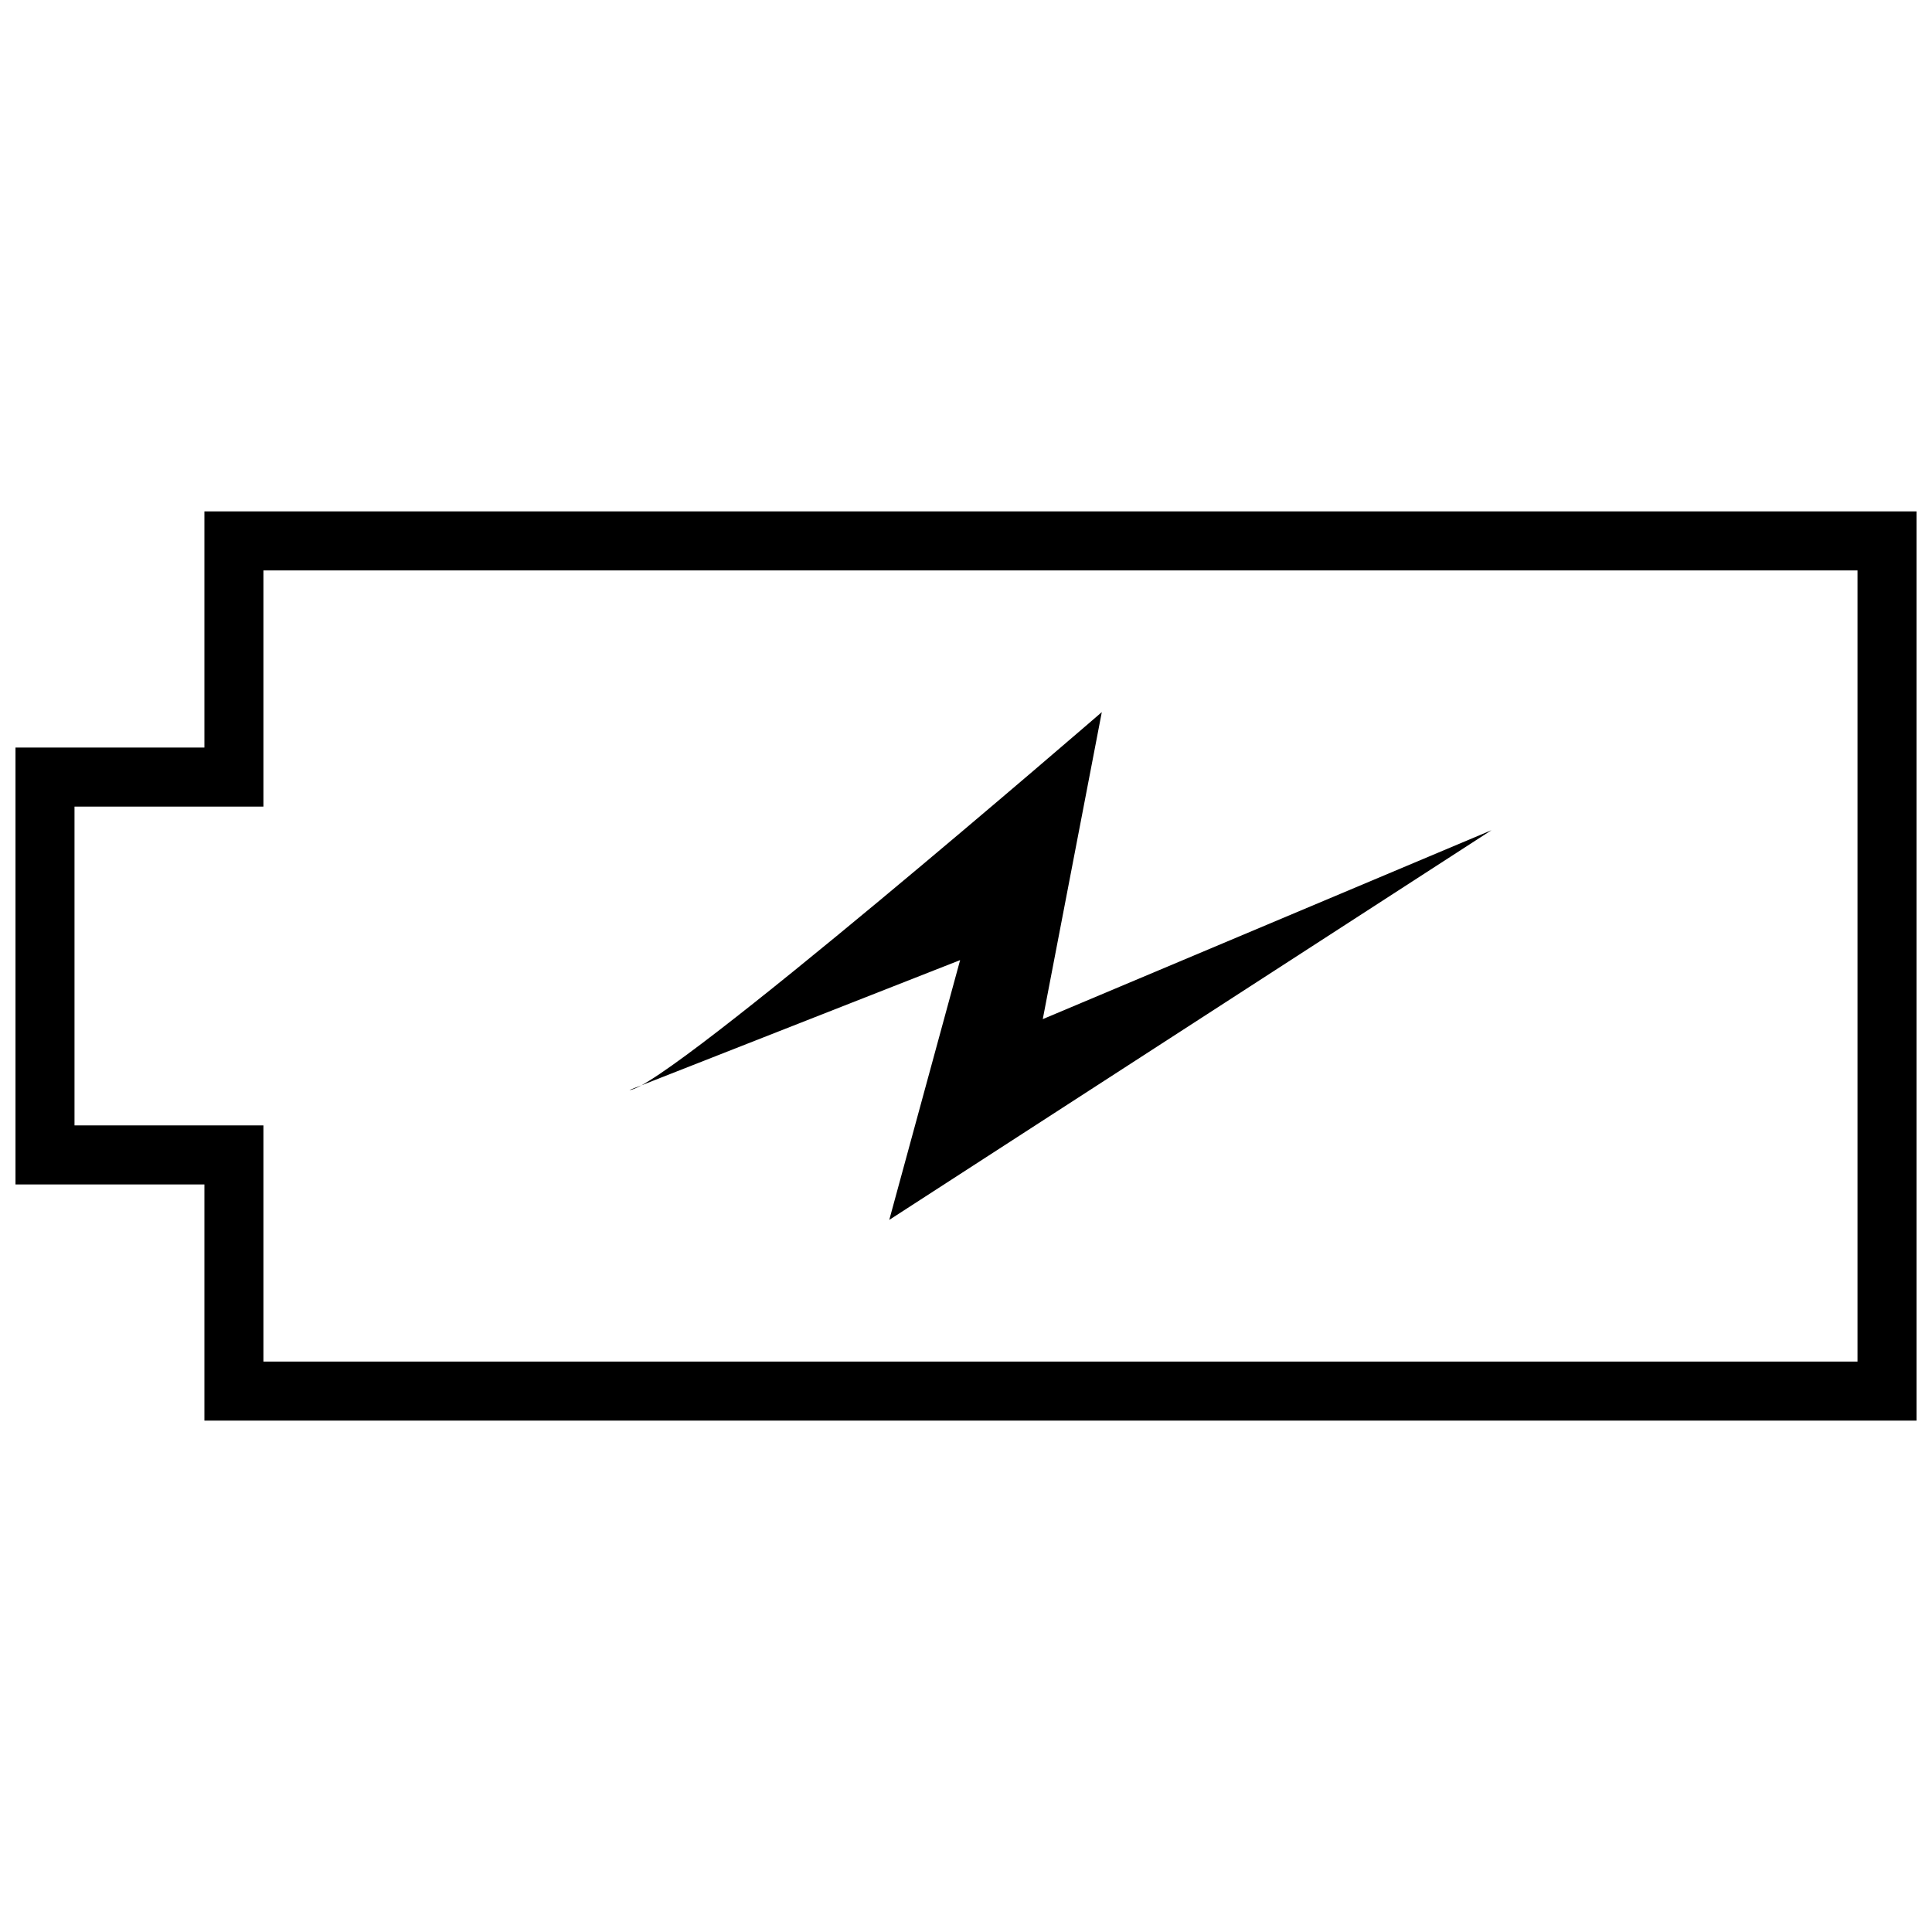
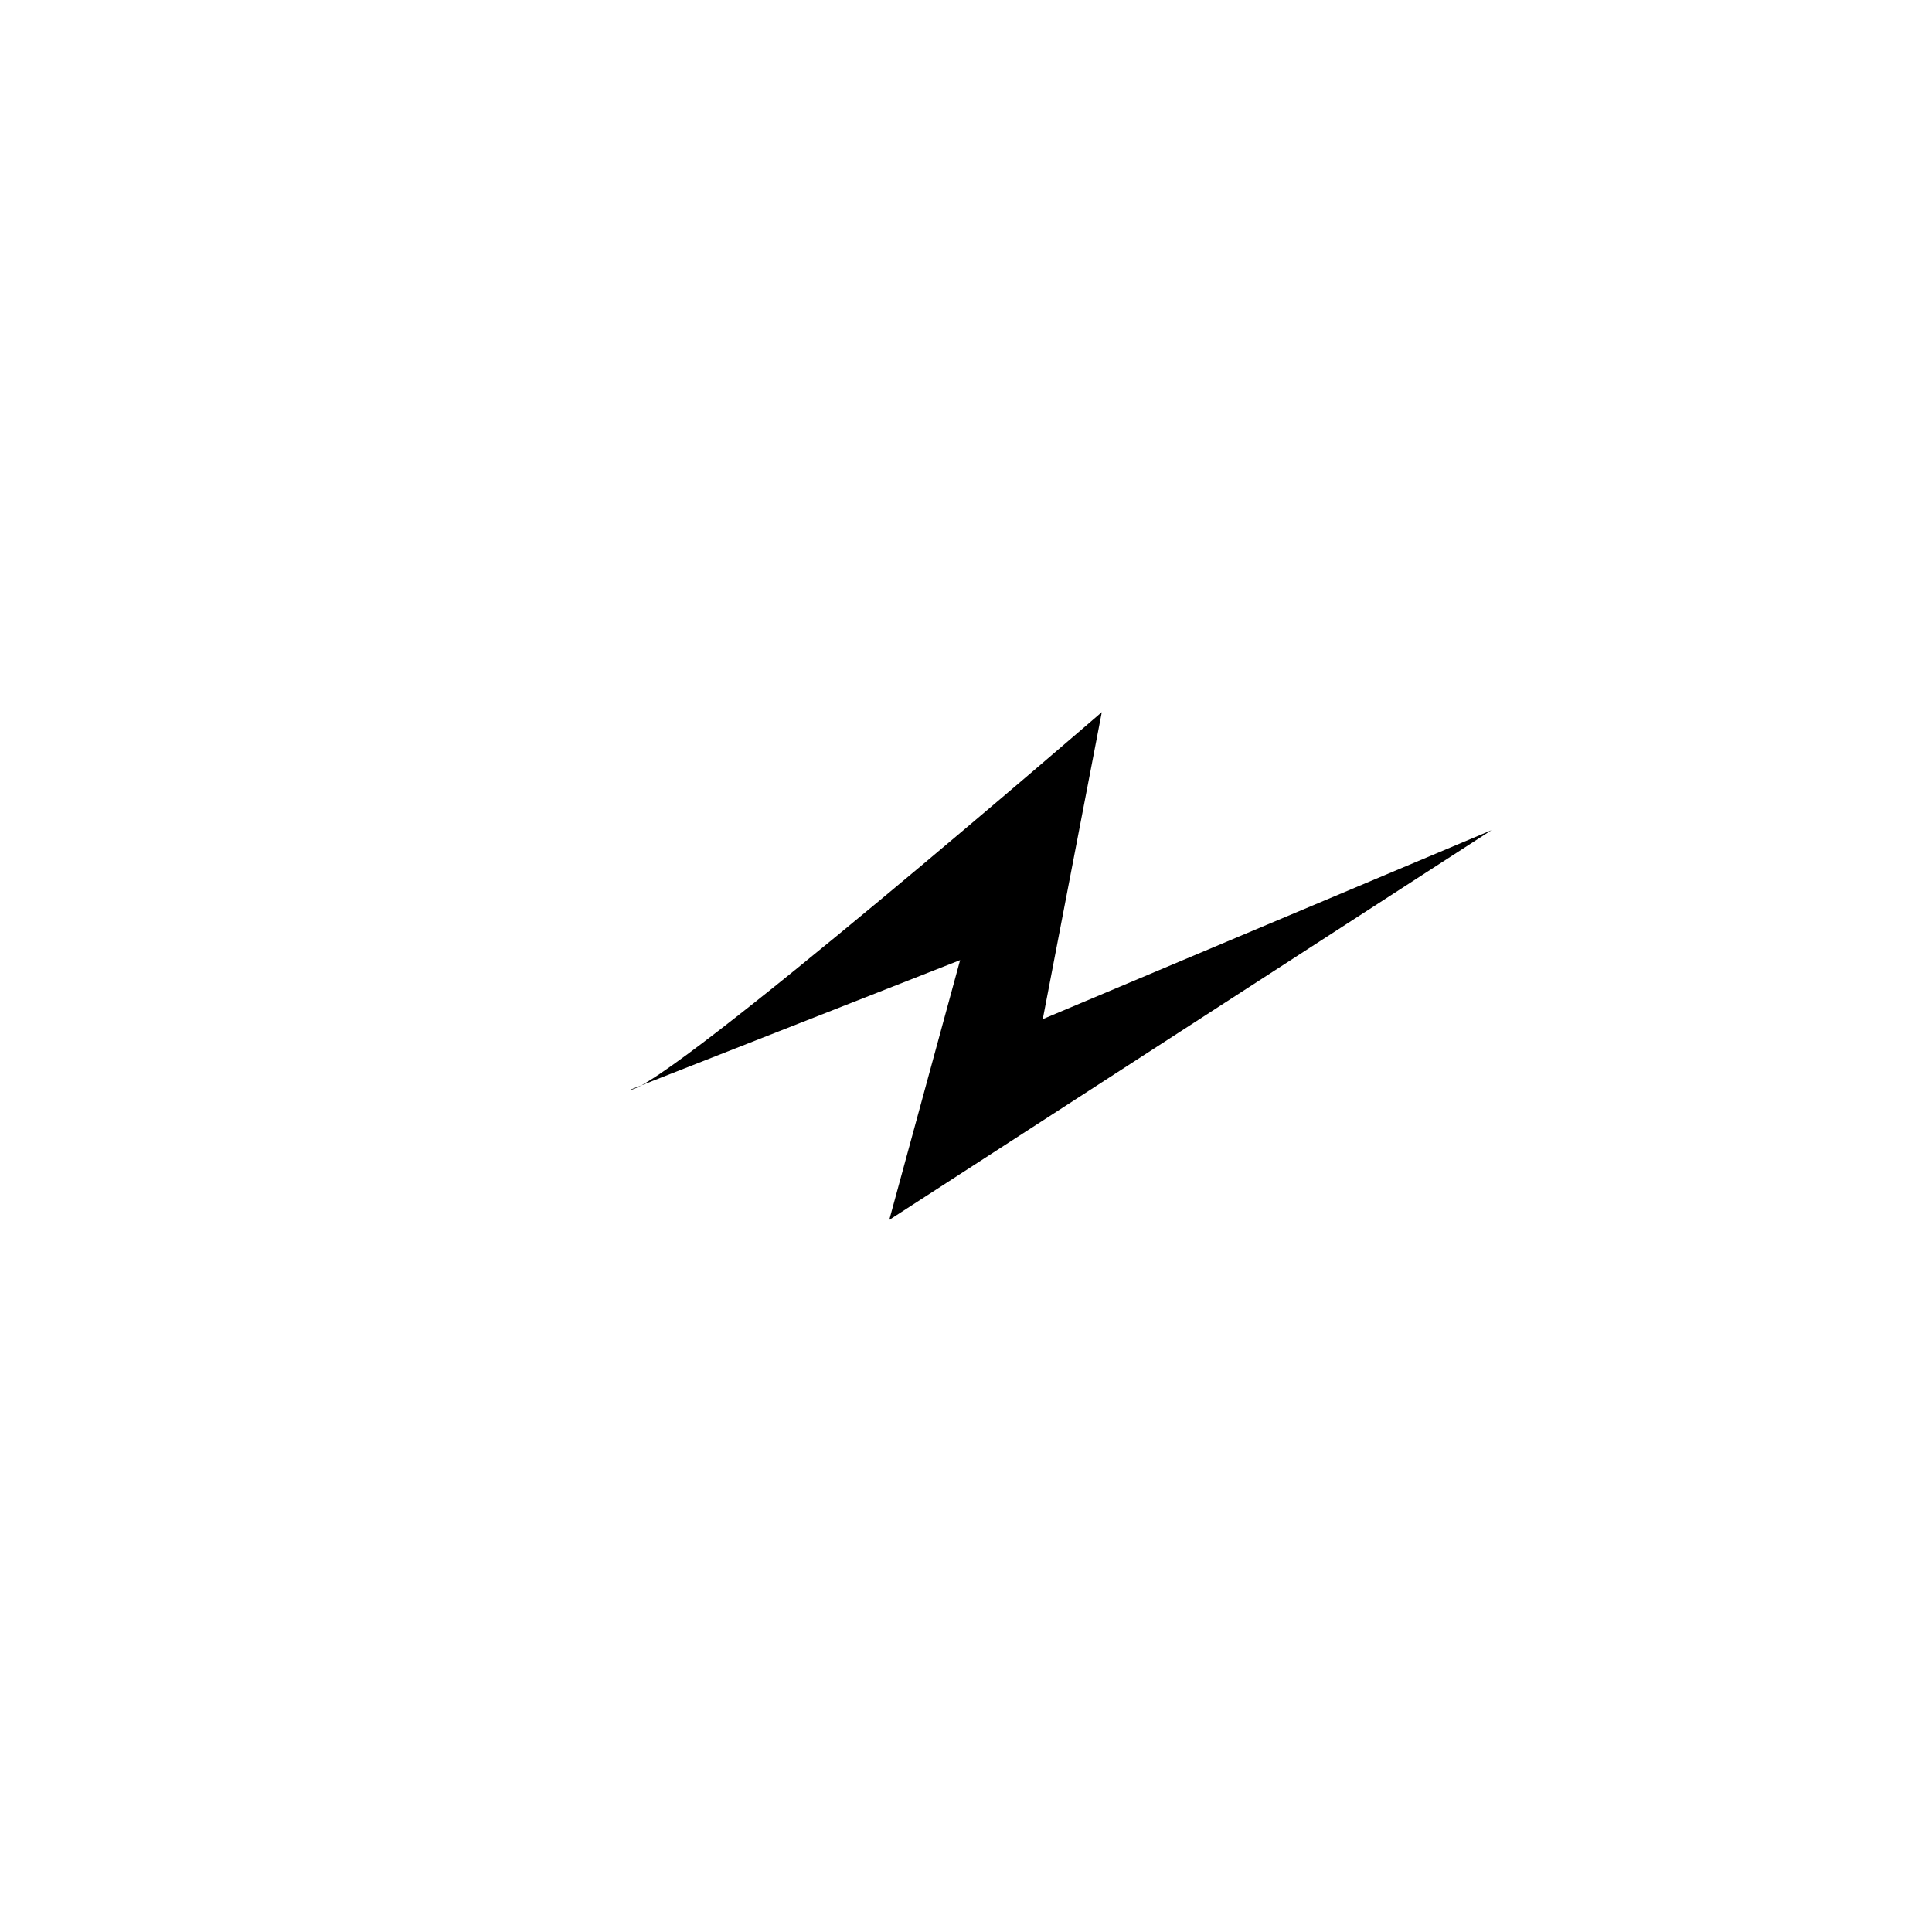
<svg xmlns="http://www.w3.org/2000/svg" width="800px" height="800px" version="1.1" viewBox="144 144 512 512">
  <defs>
    <clipPath id="a">
-       <path d="m148.09 279h503.81v242h-503.81z" />
-     </clipPath>
+       </clipPath>
  </defs>
  <g clip-path="url(#a)">
-     <path d="m642.52 520.48h-444.35v-62.586h-50.066v-115.78h50.066v-62.586h453.74v240.95h-9.387zm-428.71-15.645h422.45v-209.66h-422.45v62.586h-50.066v84.488h50.066z" />
-   </g>
+     </g>
  <path d="m310.82 432.86c9.387 0 125.17-100.14 125.17-100.14l-15.645 81.359 118.91-50.066-159.59 103.27 18.777-68.844-87.617 34.422z" fill-rule="evenodd" />
</svg>